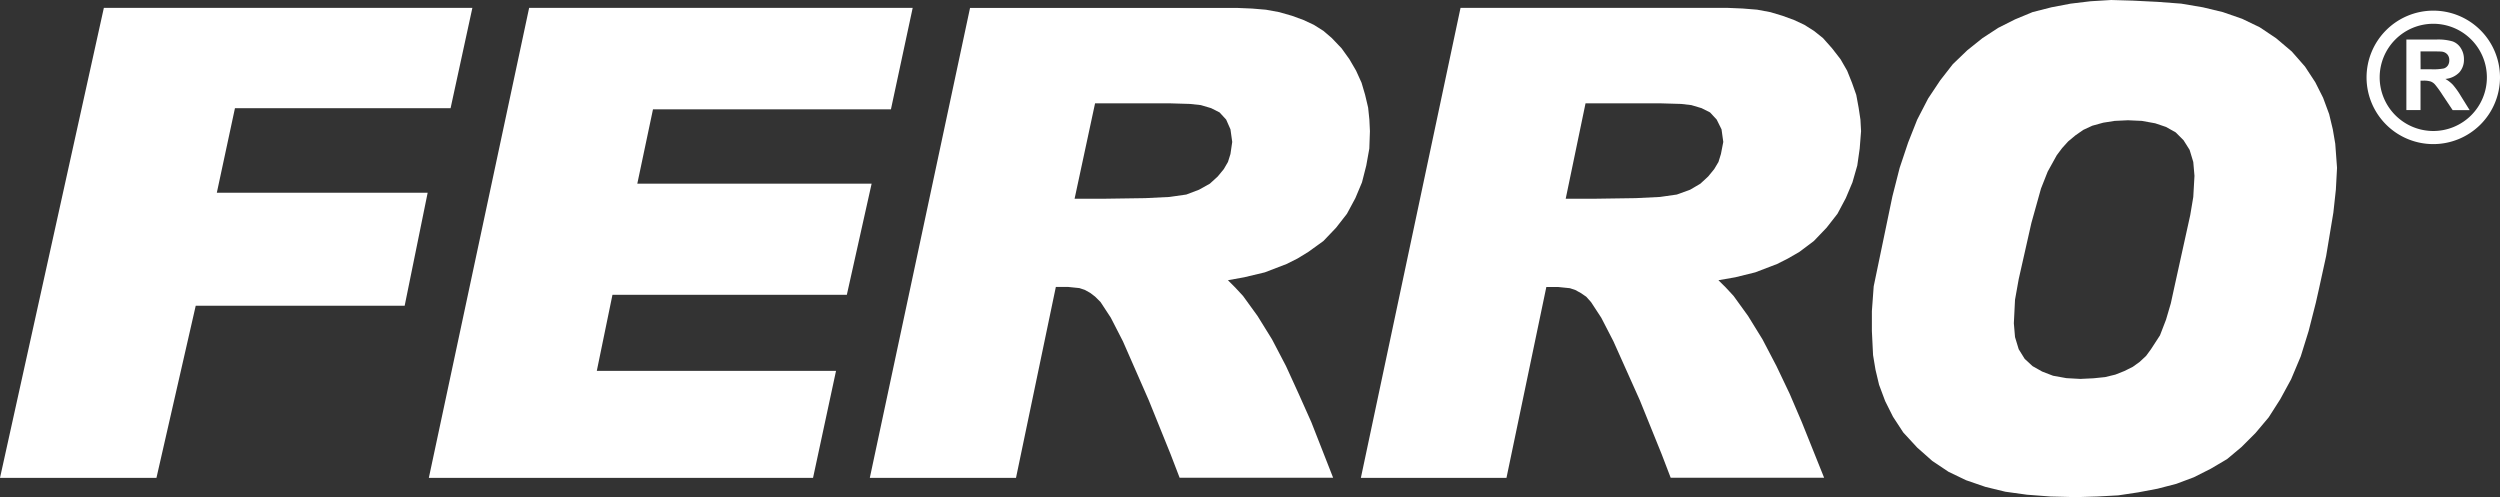
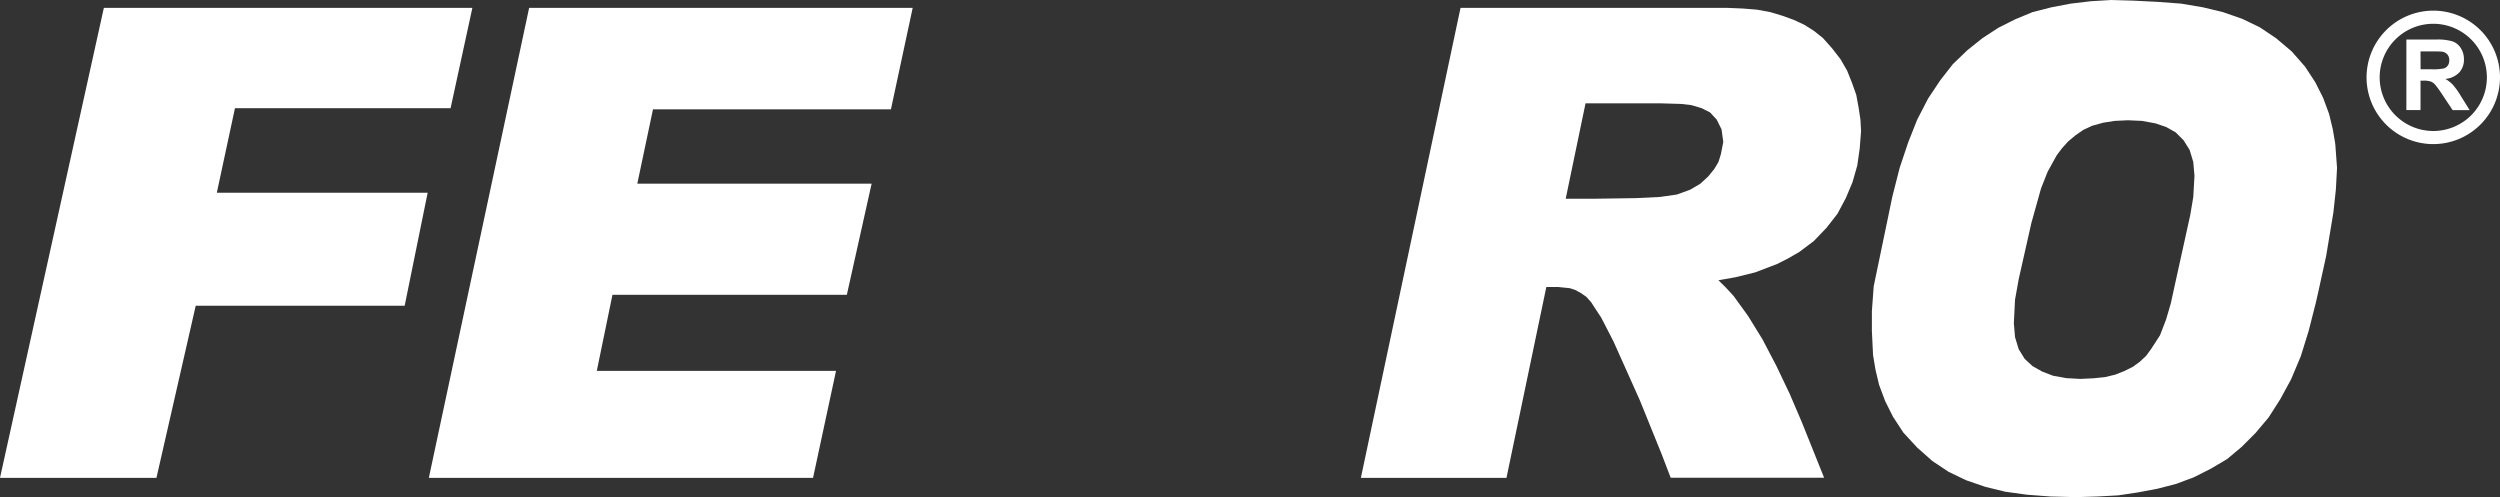
<svg xmlns="http://www.w3.org/2000/svg" id="Group_1347" data-name="Group 1347" width="179.358" height="35.667" viewBox="0 0 179.358 35.667">
  <rect x="0" y="0" width="179.358" height="35.667" fill="#333333" stroke="none" />
  <defs>
    <clipPath id="clip-path">
      <rect id="Rectangle_707" data-name="Rectangle 707" width="179.358" height="35.667" fill="#fff" />
    </clipPath>
  </defs>
  <path id="Path_230" data-name="Path 230" d="M7.451,1.081,0,34.8H11.224l2.818-12.349h14.99l1.65-8.109H15.556l1.3-6.062h15.47l1.564-7.2Z" transform="translate(0 -0.516)" fill="#fff" />
  <path id="Path_231" data-name="Path 231" d="M93.6,1.081H66.083L58.887,34.8H86.451L88.1,27.125H70.937l1.124-5.46H88.876l1.778-7.971H73.843l1.125-5.332H92.039Z" transform="translate(-28.121 -0.516)" fill="#fff" />
-   <path id="Path_232" data-name="Path 232" d="M145.443,10.7l-.127.865-.178.569-.3.515-.431.524-.569.52-.78.435-.91.345-1.214.173-1.729.085-3.123.045h-1.949l1.47-6.849h5.287l1.519.045.781.084.738.218.606.306.474.515.309.7Zm9.879-.775-.039-.828-.09-.861-.216-.915-.255-.867-.392-.866-.481-.824-.559-.78-.7-.735-.607-.52-.691-.435-.741-.345-.819-.3-.91-.261-.956-.175-1-.084-1.085-.045H126.633L119.442,34.8H129.93L132.789,21.1h.865l.824.084.391.13.388.216.346.264.391.389.738,1.125L137.6,25l1.86,4.242,1.56,3.859.649,1.69h11.013l-1.564-3.987-.908-2.034-.91-1.992-1-1.913-1.043-1.684-1.039-1.433-.564-.609-.52-.519,1.17-.212,1.476-.352,1.562-.6.78-.391.778-.475,1.083-.782.91-.953.78-1,.606-1.127.474-1.129.308-1.211.218-1.213Z" transform="translate(-57.039 -0.516)" fill="#fff" />
  <path id="Path_233" data-name="Path 233" d="M212.873,10.7l-.169.865-.176.569-.306.515-.429.524-.562.52-.739.435-.951.345-1.216.173-1.733.085-3.12.045h-1.905l1.424-6.849h5.291l1.562.045.735.084.734.218.609.306.478.515.347.7Zm9.885-.775-.045-.828-.131-.861-.169-.915-.307-.867-.347-.866-.475-.824-.605-.78-.652-.735-.653-.52-.689-.435-.741-.345-.82-.3-.867-.261L215.3,1.21l-1.043-.084-1.084-.045H194.022L186.872,34.8h10.446l2.86-13.692h.865l.825.084.391.13.391.216.389.264.348.389.735,1.125L204.99,25l1.9,4.242,1.562,3.859.647,1.69h11.008l-1.6-3.987-.871-2.034-.949-1.992-1-1.913-1.039-1.684-1.036-1.433-.564-.609-.524-.519,1.214-.212,1.426-.352,1.568-.6.774-.391.823-.475,1.04-.782.913-.953.781-1,.6-1.127.476-1.129.347-1.211.173-1.213Z" transform="translate(-89.239 -0.516)" fill="#fff" />
  <path id="Path_234" data-name="Path 234" d="M271,27.129l-.954-.172-.78-.3-.691-.389-.564-.522-.43-.692-.264-.87-.084-.992.084-1.689.264-1.475.91-4.031.69-2.471.479-1.212.65-1.174.389-.519.432-.476.521-.434.563-.392.647-.3.785-.217.819-.129.954-.045,1,.045.955.173.777.262.695.391.561.562.435.691.263.869.086.995-.086,1.519-.218,1.3-1.128,5.113-.264,1.212-.343,1.169-.435,1.129-.649,1-.349.477-.471.435-.481.347-.6.3-.652.259-.736.178-.823.085-.955.046ZM274.215,0l-1.48.09-1.426.171-1.385.264-1.346.343-1.258.522L266.109,2l-1.129.737L263.9,3.6l-1.042,1-.91,1.168-.865,1.3L260.3,8.581l-.652,1.647-.609,1.82-.519,2.04-1.342,6.455-.13,1.779v1.429l.085,1.73.174,1.043.257,1.082.437,1.17.562,1.123.738,1.129,1,1.084,1.078.955,1.168.781,1.259.605,1.387.477,1.433.348,1.556.215,1.693.128,1.816.045,1.522-.045,1.518-.083,1.428-.215,1.385-.262,1.343-.348,1.262-.473,1.21-.611,1.172-.692,1.037-.868,1-1,.949-1.128.83-1.3.776-1.426.695-1.652.565-1.817.518-2.035.216-.959.521-2.379.519-3.122.179-1.644.084-1.565-.128-1.734-.177-1.036-.26-1.084-.434-1.174L288.858,5.9l-.737-1.125-.952-1.084-1.127-.953-1.17-.782-1.258-.607L282.225.868,280.8.525l-1.56-.264L277.546.134,275.77.045Z" transform="translate(-122.753)" fill="#fff" />
  <g id="Group_1344" data-name="Group 1344" transform="translate(0 0)">
    <g id="Group_1343" data-name="Group 1343" clip-path="url(#clip-path)">
      <path id="Path_235" data-name="Path 235" d="M331.46,7.564h.754a3.908,3.908,0,0,0,.919-.061.555.555,0,0,0,.285-.214.653.653,0,0,0,.1-.377.609.609,0,0,0-.137-.412A.62.62,0,0,0,333,6.3c-.083-.013-.332-.018-.745-.018h-.8Zm-1.02,2.926V5.431h2.146a3.683,3.683,0,0,1,1.176.135,1.161,1.161,0,0,1,.586.485,1.452,1.452,0,0,1,.223.8,1.352,1.352,0,0,1-.334.939,1.589,1.589,0,0,1-1,.467,2.316,2.316,0,0,1,.545.426,5.692,5.692,0,0,1,.581.822l.616.989h-1.22l-.734-1.1a7.218,7.218,0,0,0-.539-.745.783.783,0,0,0-.308-.21,1.653,1.653,0,0,0-.516-.059h-.207V10.49Z" transform="translate(-157.799 -2.594)" fill="#fff" />
      <path id="Path_236" data-name="Path 236" d="M325.913,6.25a3.846,3.846,0,1,1,3.845,3.847,3.85,3.85,0,0,1-3.845-3.847m-.941,0a4.787,4.787,0,1,0,4.786-4.787,4.792,4.792,0,0,0-4.786,4.787" transform="translate(-155.188 -0.699)" fill="#fff" />
    </g>
  </g>
</svg>